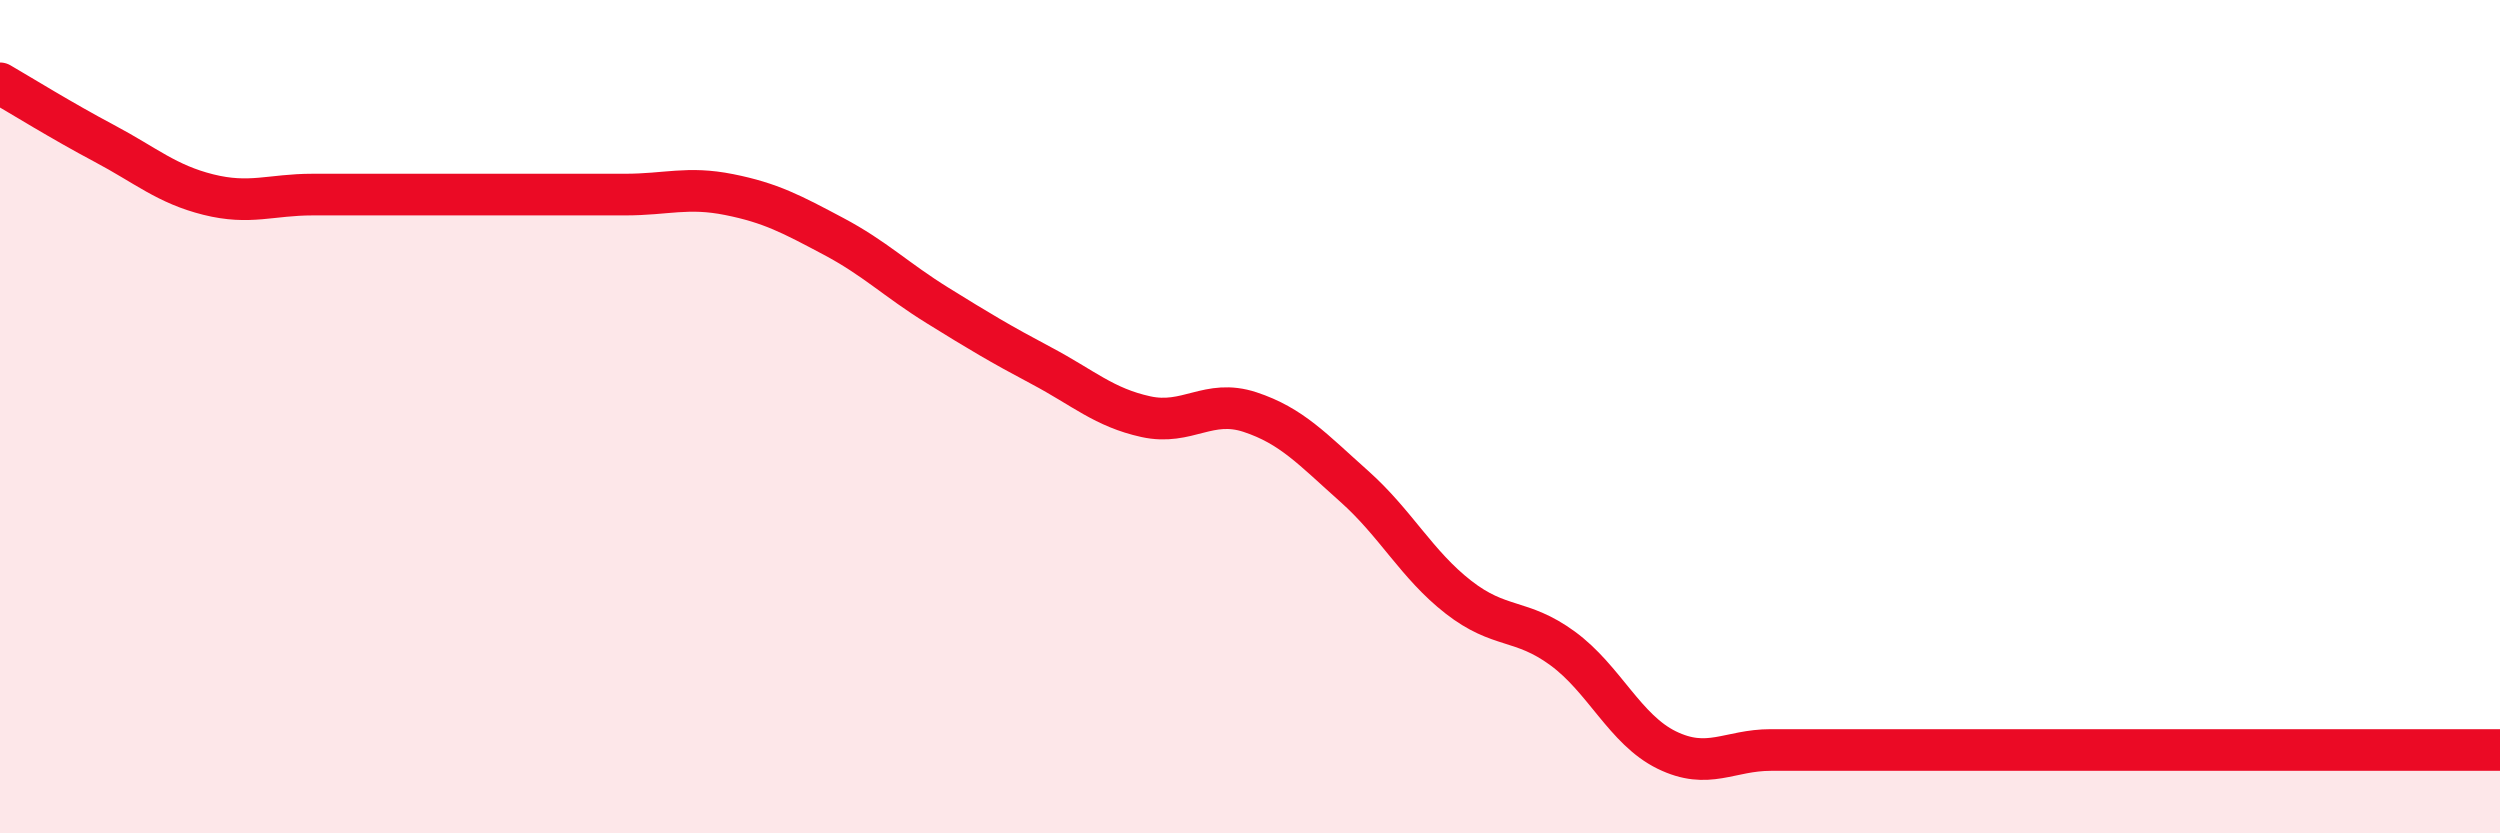
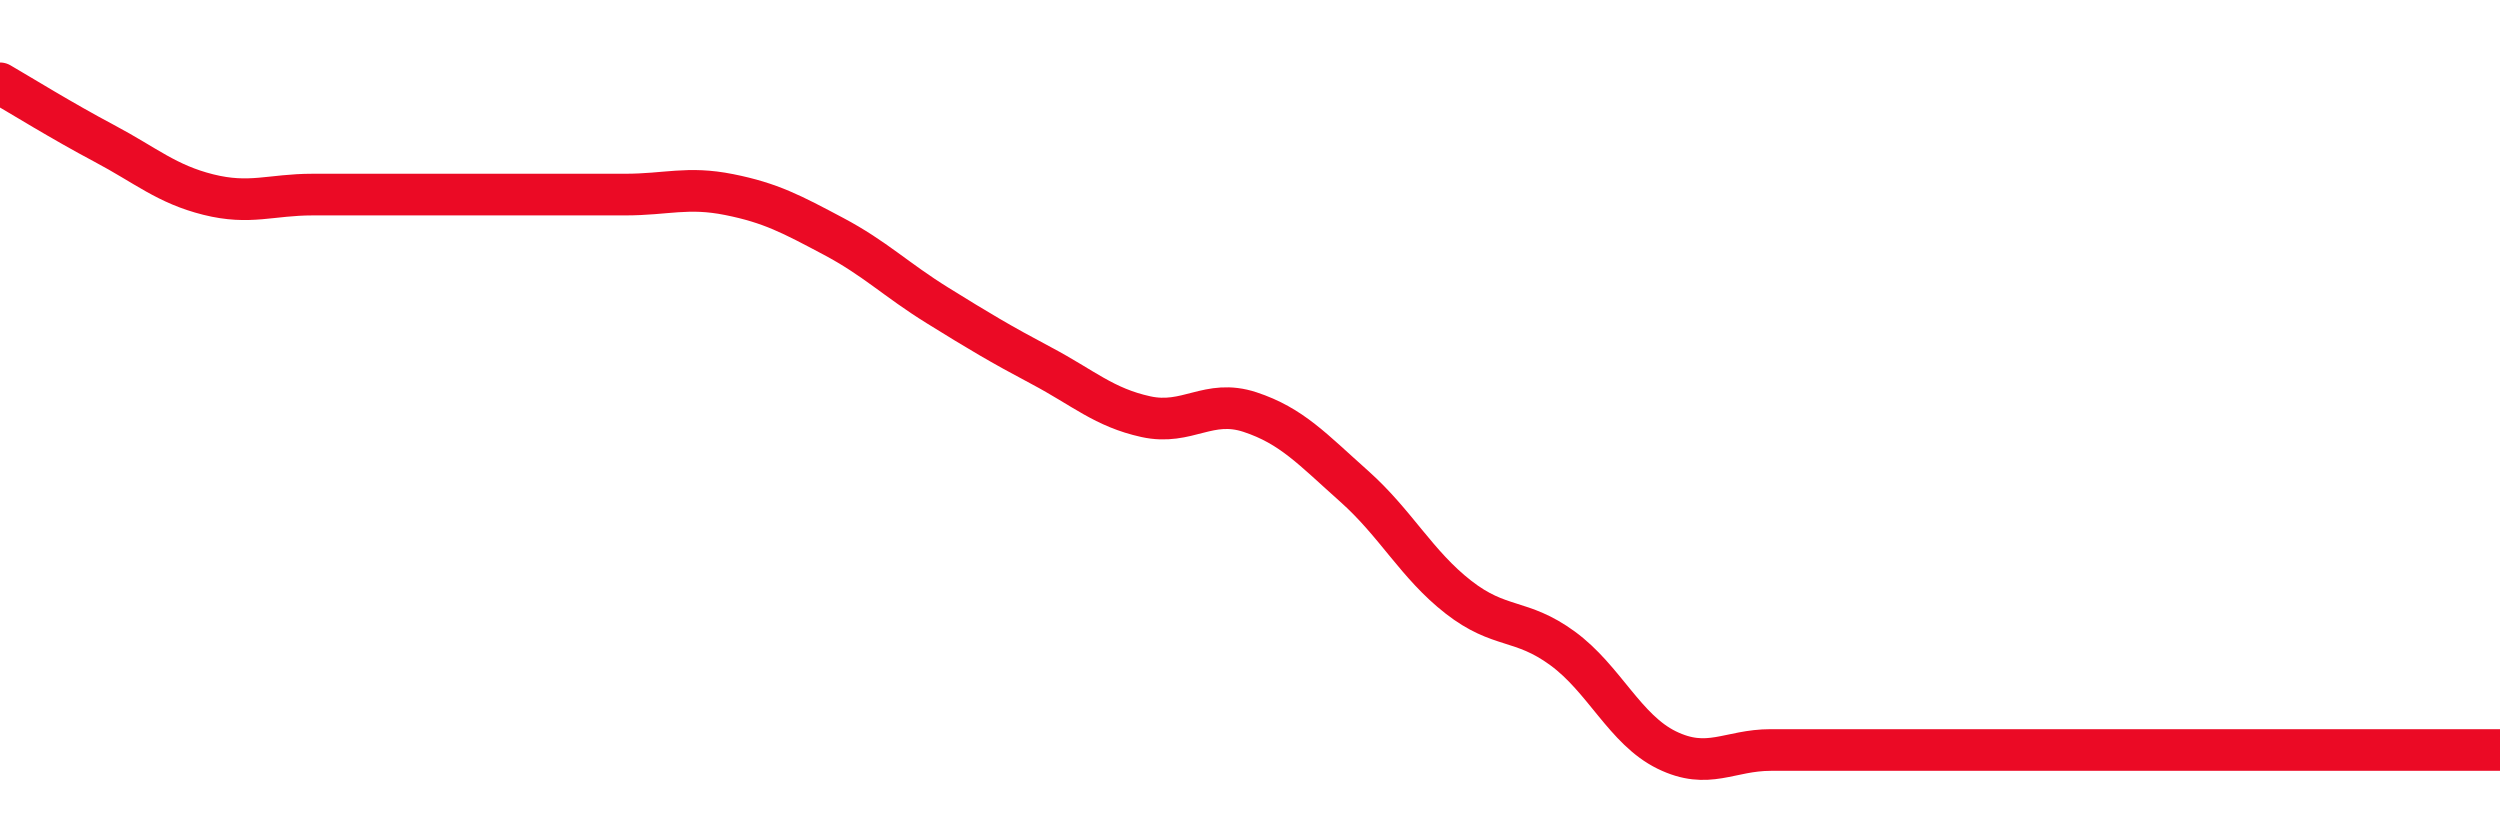
<svg xmlns="http://www.w3.org/2000/svg" width="60" height="20" viewBox="0 0 60 20">
-   <path d="M 0,2 C 0.5,2.29 1.5,2.91 2.5,3.44 C 3.5,3.97 4,4.42 5,4.67 C 6,4.92 6.5,4.67 7.5,4.67 C 8.5,4.67 9,4.67 10,4.67 C 11,4.67 11.5,4.67 12.5,4.67 C 13.5,4.67 14,4.67 15,4.67 C 16,4.67 16.5,4.47 17.5,4.67 C 18.5,4.87 19,5.14 20,5.67 C 21,6.2 21.5,6.71 22.5,7.33 C 23.5,7.95 24,8.25 25,8.78 C 26,9.31 26.5,9.78 27.5,10 C 28.5,10.22 29,9.56 30,9.89 C 31,10.22 31.5,10.78 32.5,11.67 C 33.5,12.56 34,13.55 35,14.33 C 36,15.11 36.5,14.83 37.5,15.56 C 38.5,16.29 39,17.51 40,18 C 41,18.49 41.5,18 42.5,18 C 43.5,18 44,18 45,18 C 46,18 46.5,18 47.5,18 C 48.5,18 49,18 50,18 C 51,18 51.5,18 52.5,18 C 53.5,18 53.5,18 55,18 C 56.5,18 59,18 60,18L60 20L0 20Z" fill="#EB0A25" opacity="0.1" stroke-linecap="round" stroke-linejoin="round" />
  <path d="M 0,2 C 0.5,2.29 1.5,2.91 2.5,3.44 C 3.5,3.97 4,4.42 5,4.67 C 6,4.92 6.5,4.67 7.5,4.67 C 8.5,4.67 9,4.67 10,4.67 C 11,4.67 11.5,4.67 12.5,4.67 C 13.5,4.67 14,4.67 15,4.67 C 16,4.67 16.5,4.47 17.5,4.67 C 18.5,4.87 19,5.14 20,5.67 C 21,6.2 21.5,6.71 22.5,7.33 C 23.5,7.95 24,8.25 25,8.78 C 26,9.31 26.5,9.78 27.5,10 C 28.5,10.22 29,9.56 30,9.89 C 31,10.22 31.5,10.78 32.5,11.67 C 33.5,12.56 34,13.55 35,14.33 C 36,15.11 36.5,14.83 37.5,15.56 C 38.5,16.29 39,17.51 40,18 C 41,18.49 41.5,18 42.5,18 C 43.5,18 44,18 45,18 C 46,18 46.5,18 47.5,18 C 48.5,18 49,18 50,18 C 51,18 51.5,18 52.5,18 C 53.5,18 53.5,18 55,18 C 56.5,18 59,18 60,18" stroke="#EB0A25" stroke-width="1" fill="none" stroke-linecap="round" stroke-linejoin="round" />
</svg>